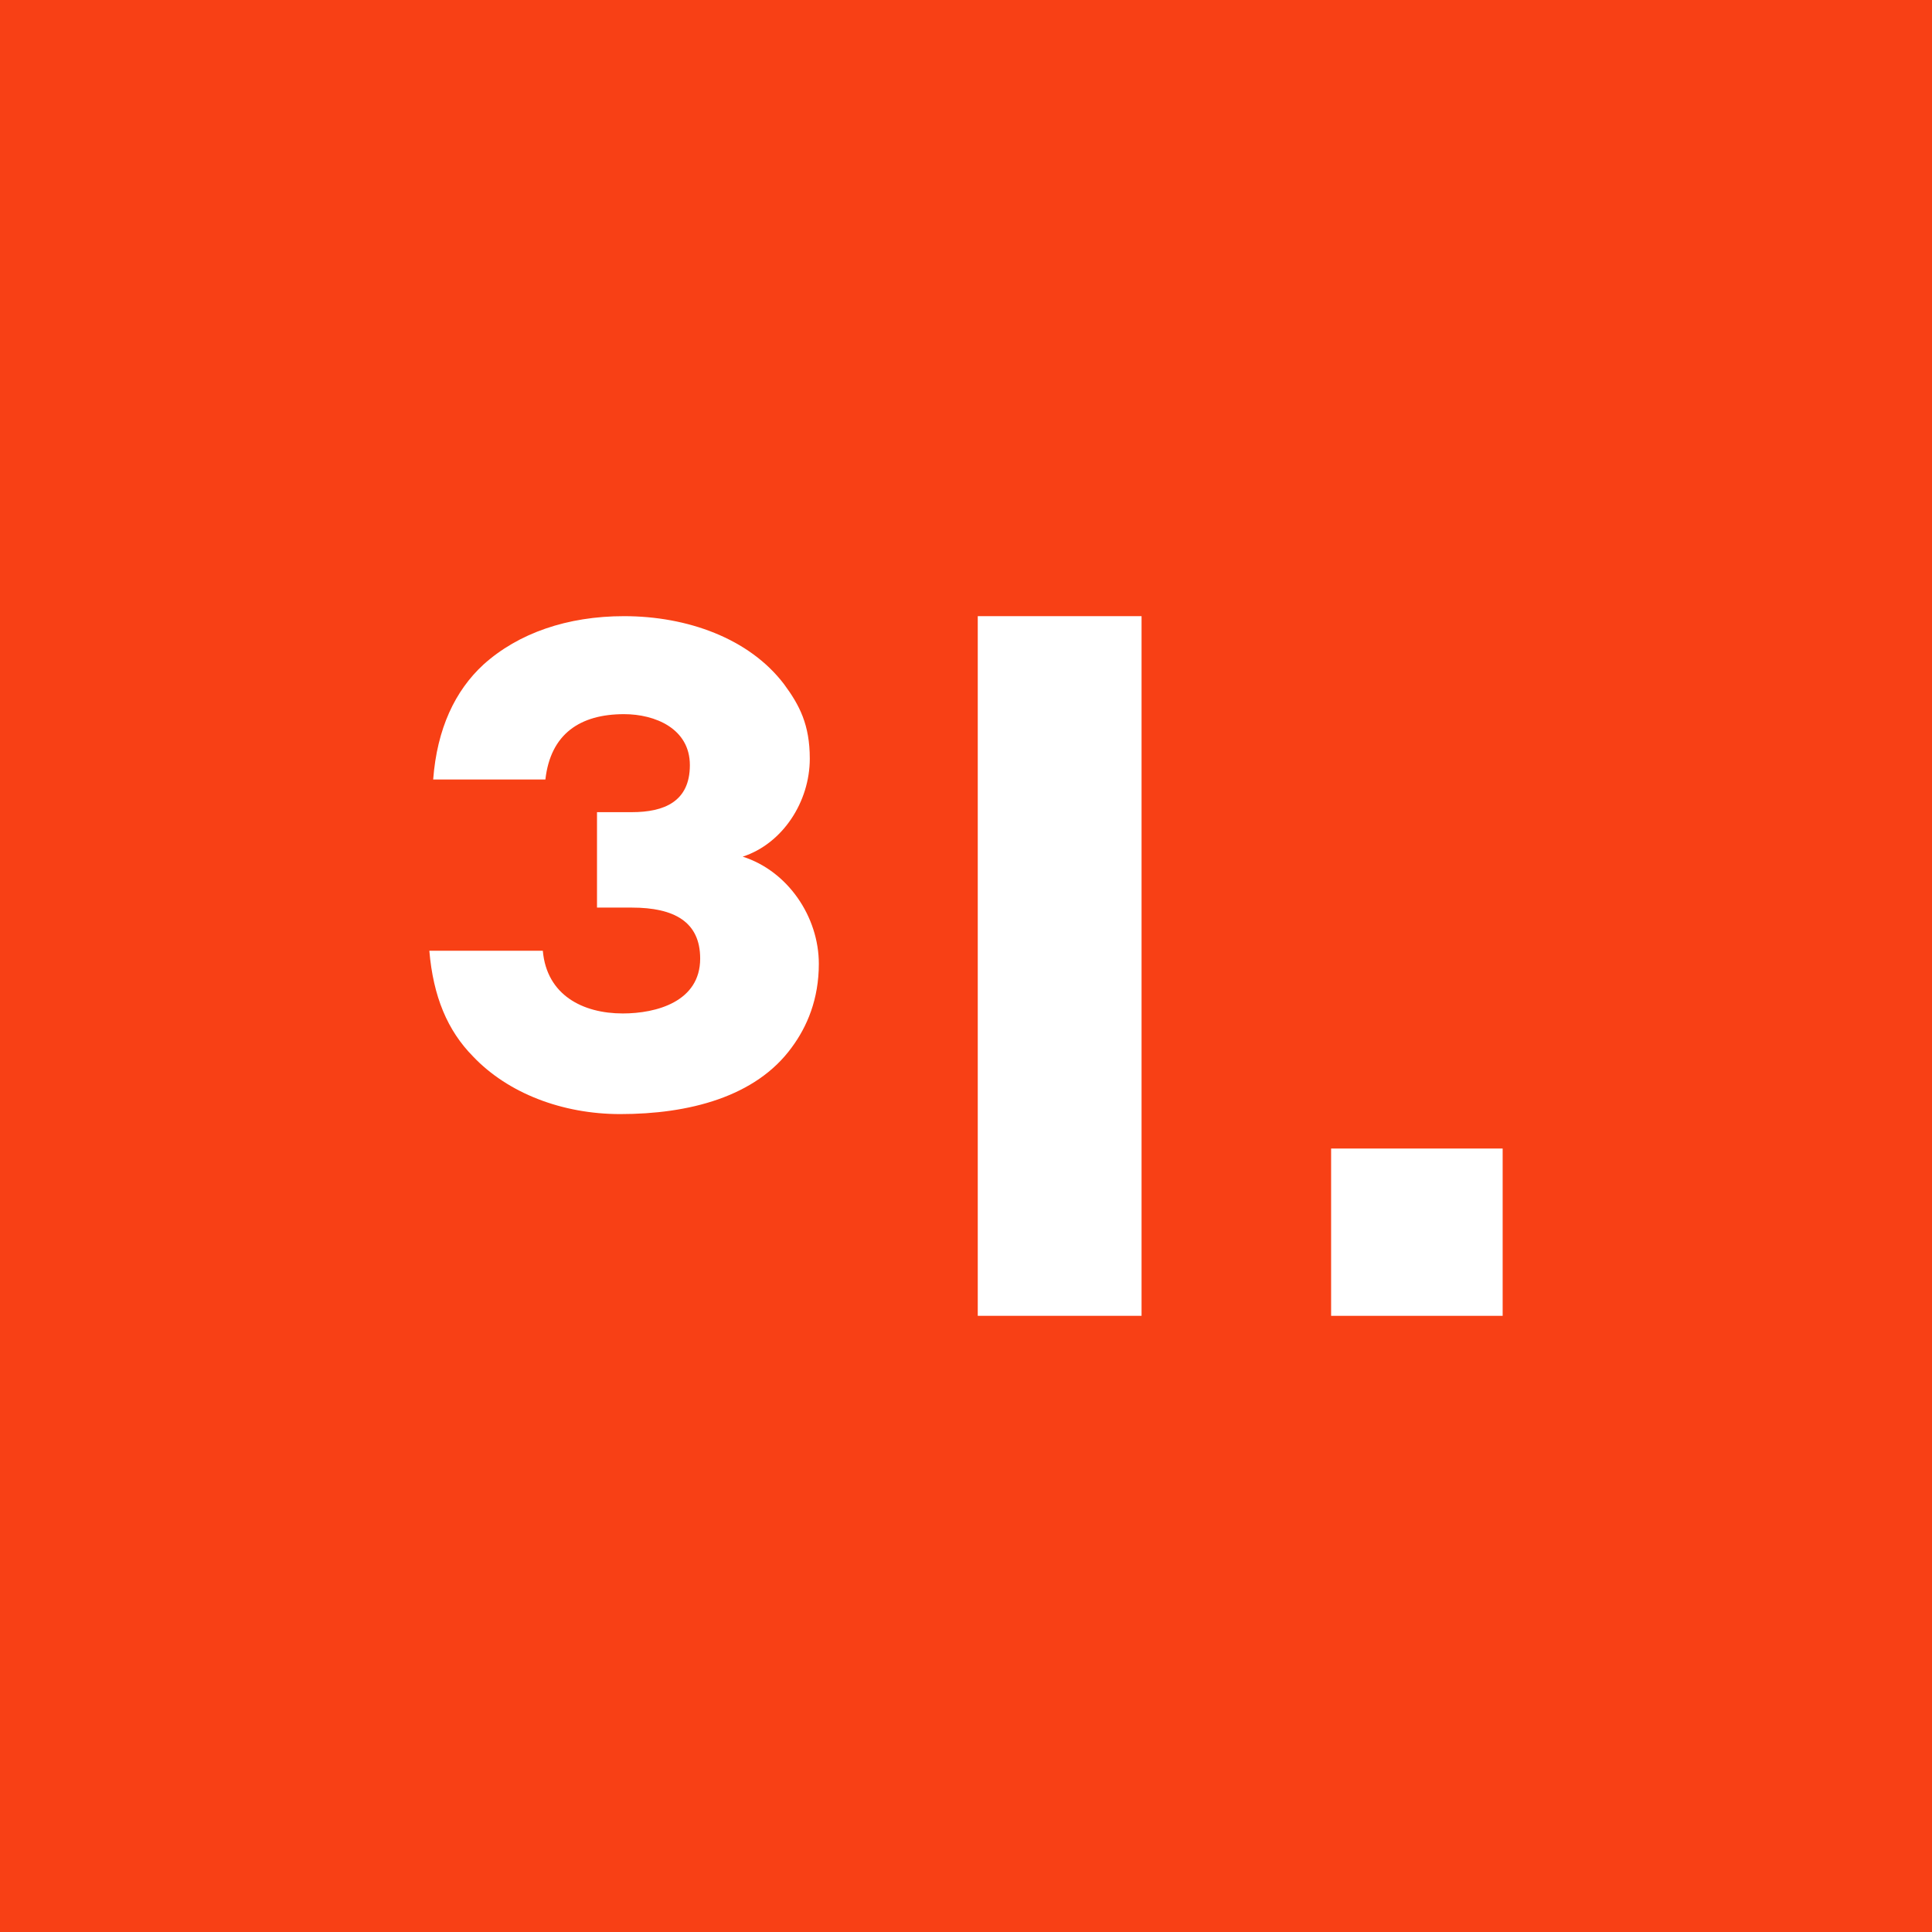
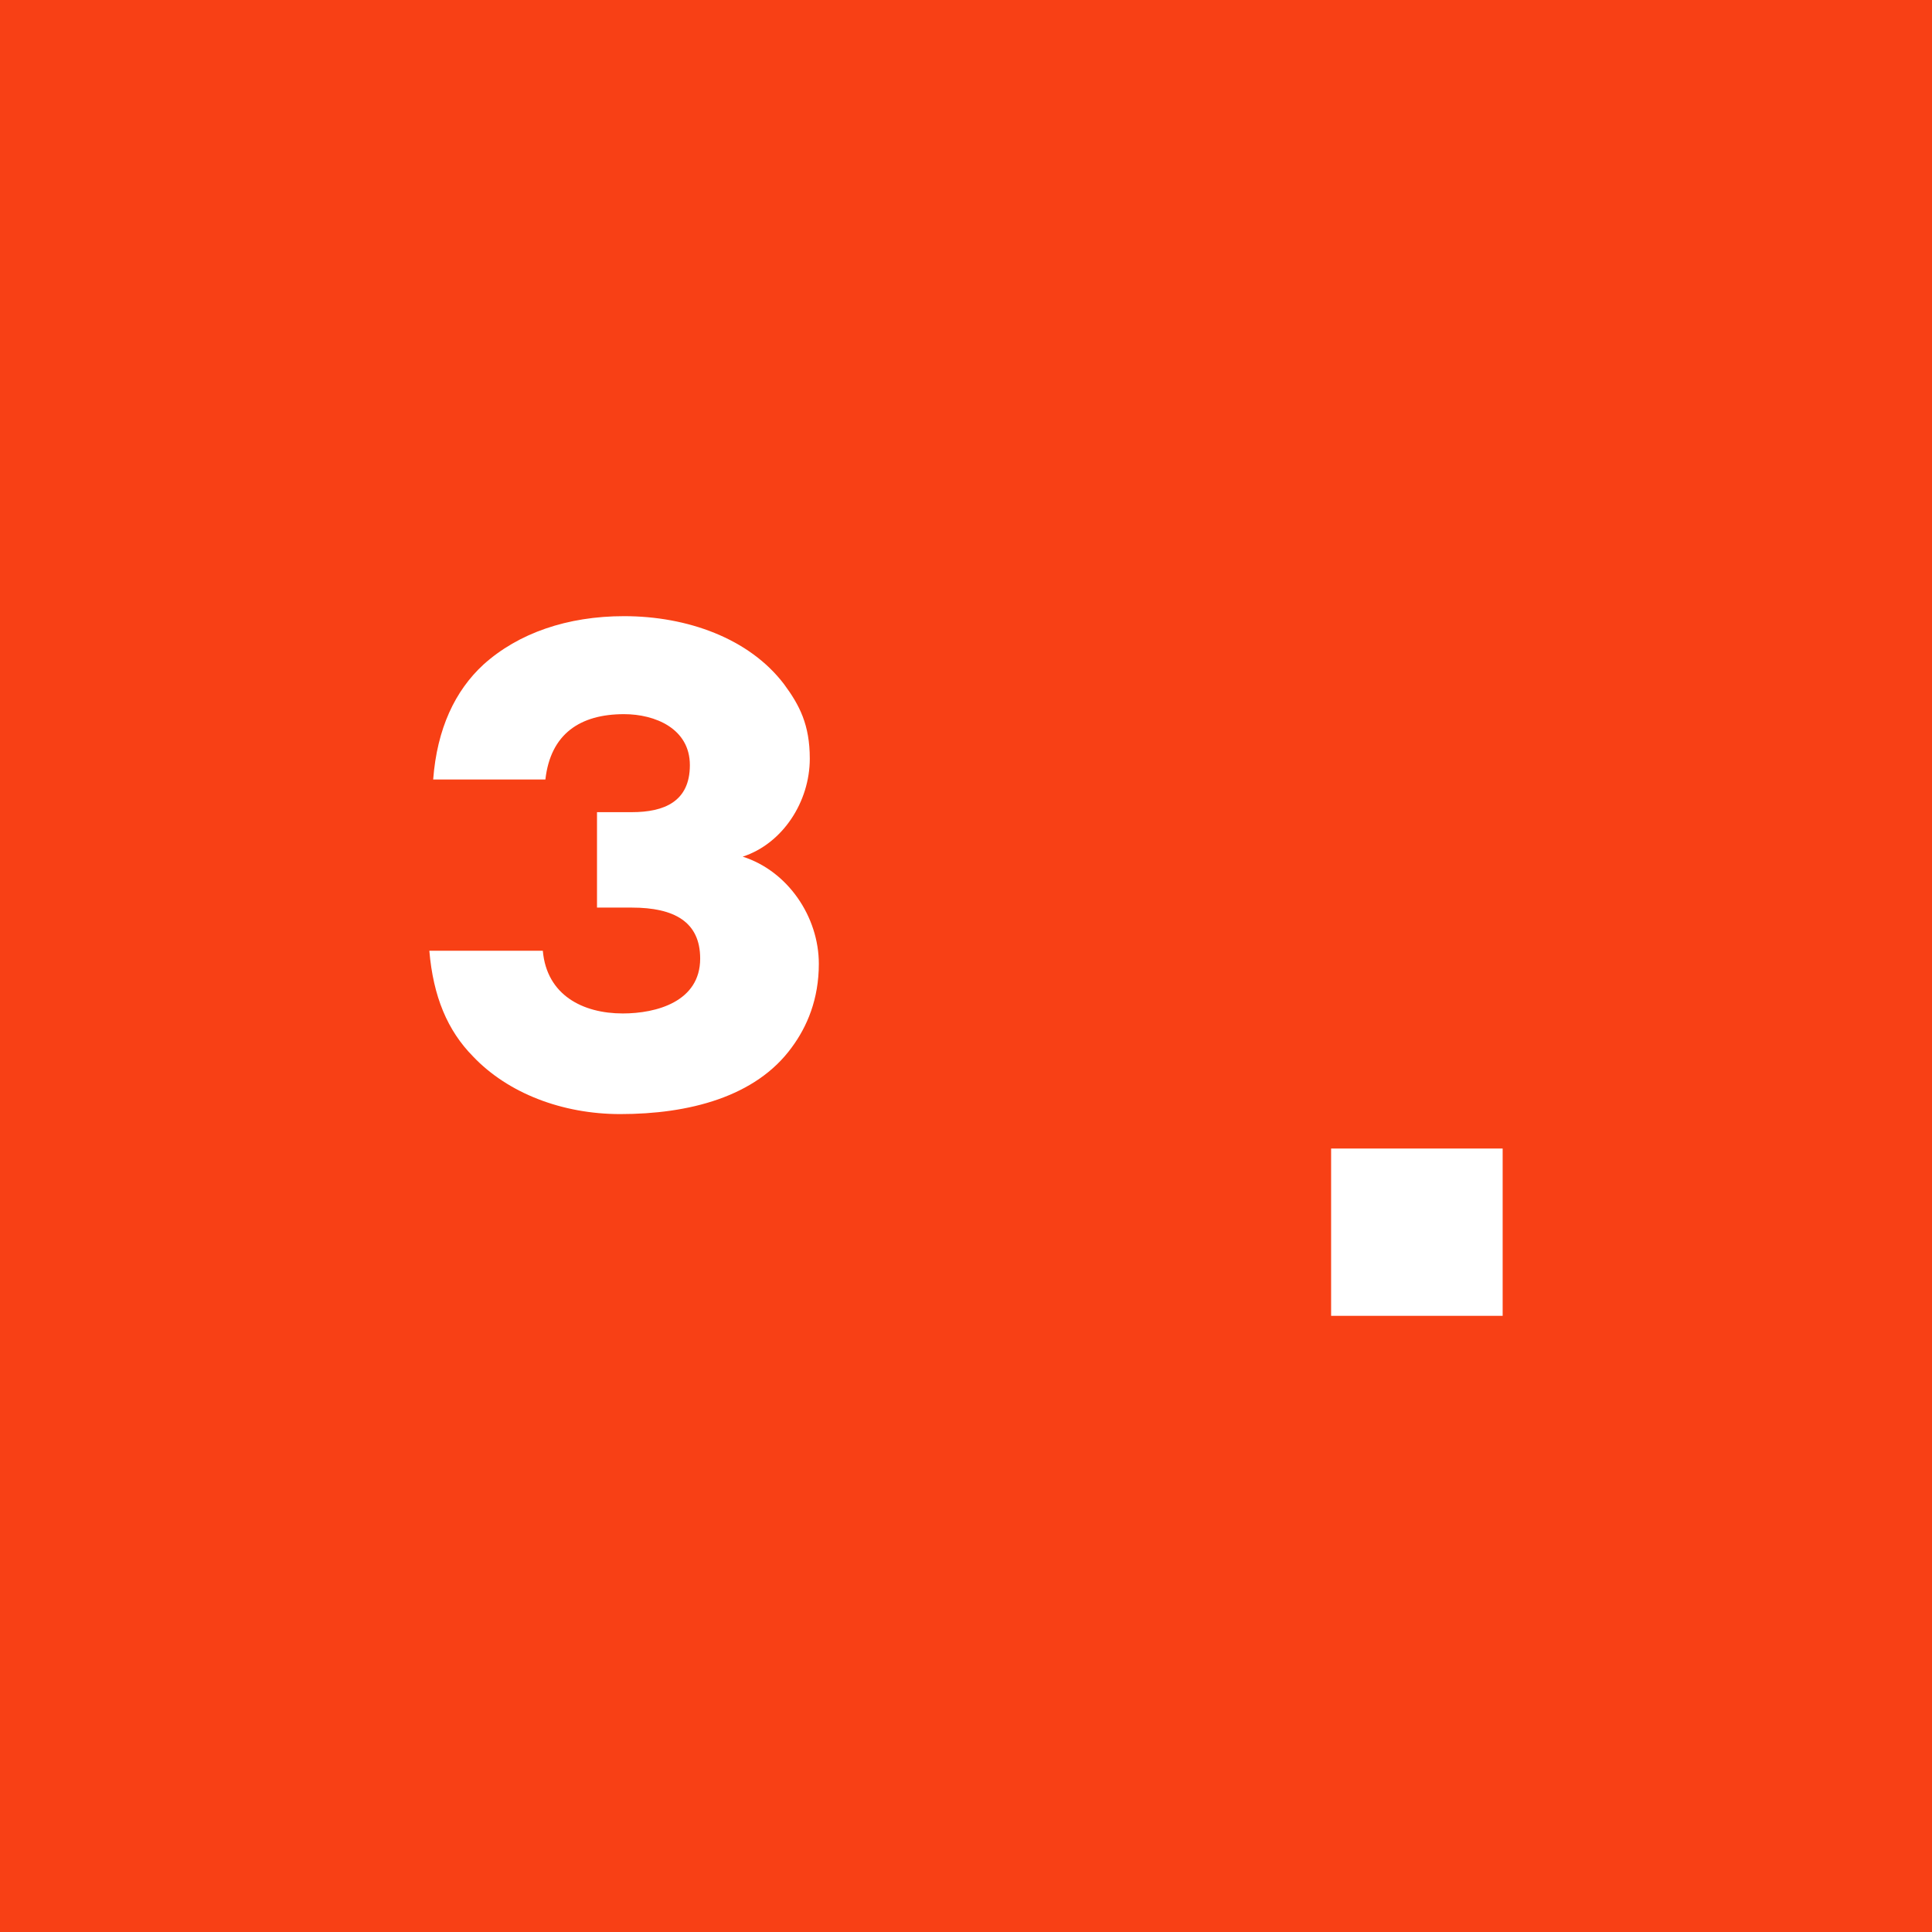
<svg xmlns="http://www.w3.org/2000/svg" width="242" height="242" viewBox="0 0 242 242" fill="none">
  <path d="M242 0H0V242H242V0Z" fill="#F84015" />
  <path d="M99.172 131.199C94.65 137.42 86.249 139.549 77.685 139.549C70.417 139.549 63.63 136.931 59.27 132.347C56.039 129.074 54.263 124.815 53.778 119.087H67.993C68.478 124.652 73.004 126.944 78.011 126.944C82.211 126.944 87.703 125.47 87.703 120.068C87.703 115.483 84.472 113.684 79.14 113.684H74.78V101.73H79.14C83.177 101.73 86.412 100.419 86.412 95.839C86.412 91.255 82.049 89.455 78.17 89.455C72.678 89.455 68.963 91.91 68.315 97.642H54.259C54.744 91.258 57.005 86.511 60.562 83.238C64.925 79.309 71.061 77.18 78.17 77.18C86.086 77.18 93.843 79.964 98.202 85.693C100.142 88.315 101.433 90.77 101.433 95.025C101.433 100.427 98.039 105.667 93.032 107.304C98.687 109.103 102.566 114.836 102.566 120.727C102.566 125.141 101.111 128.577 99.172 131.199Z" fill="white" />
-   <path d="M142.99 77.18H122.473V164.818H142.99V77.18Z" fill="white" />
  <path d="M188.221 143.864H166.734V164.819H188.221V143.864Z" fill="white" />
</svg>